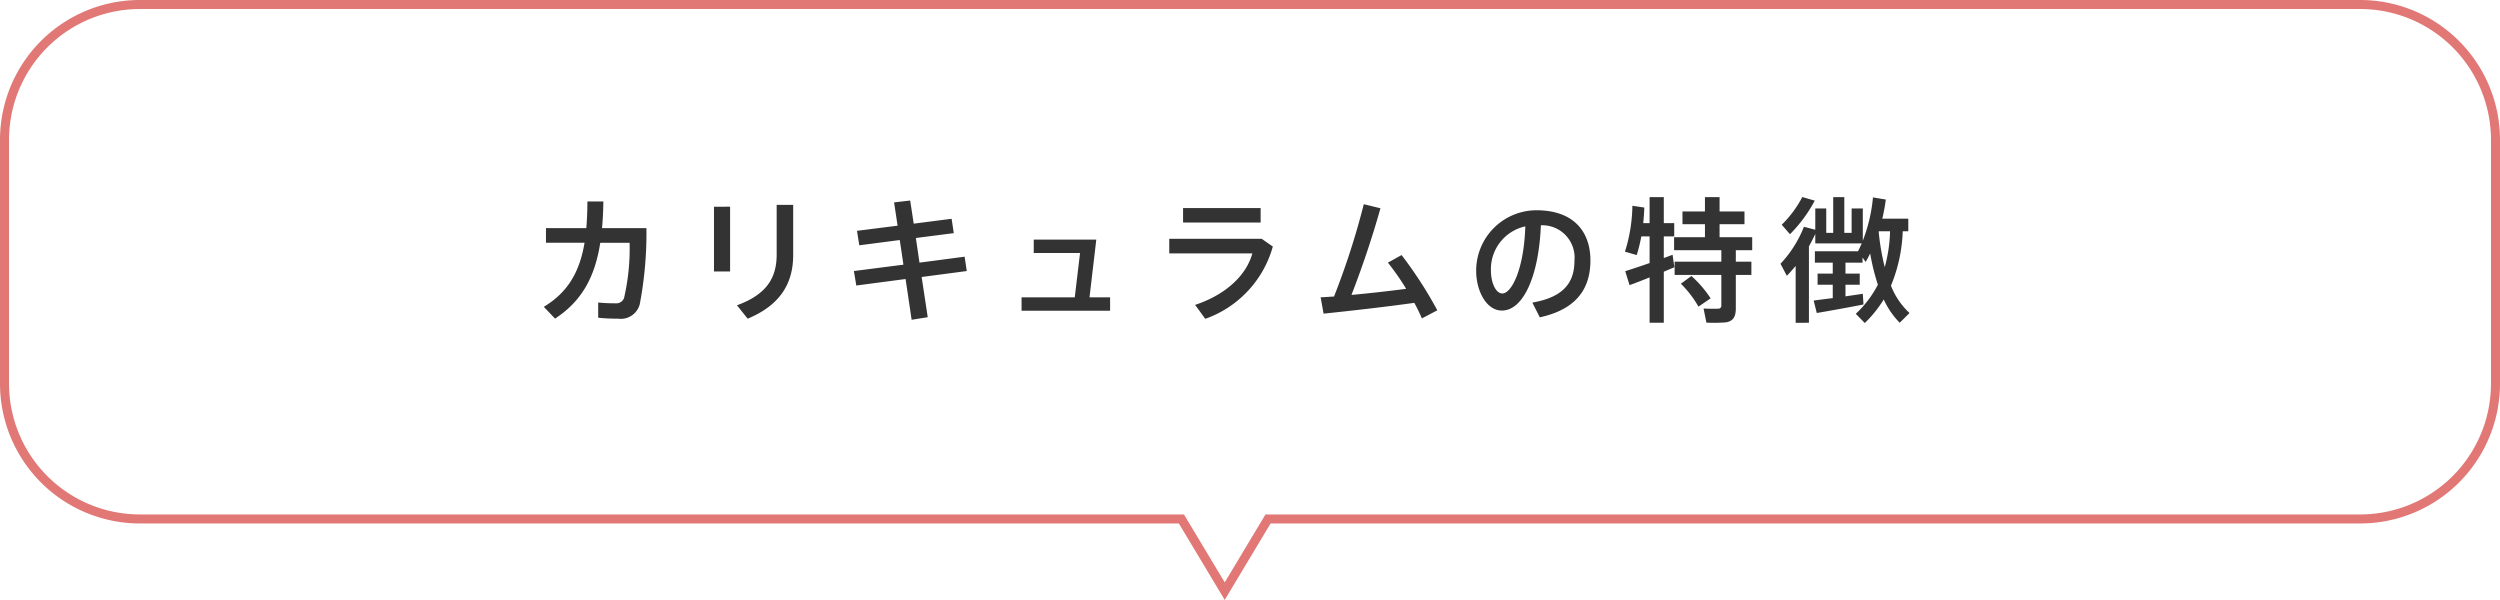
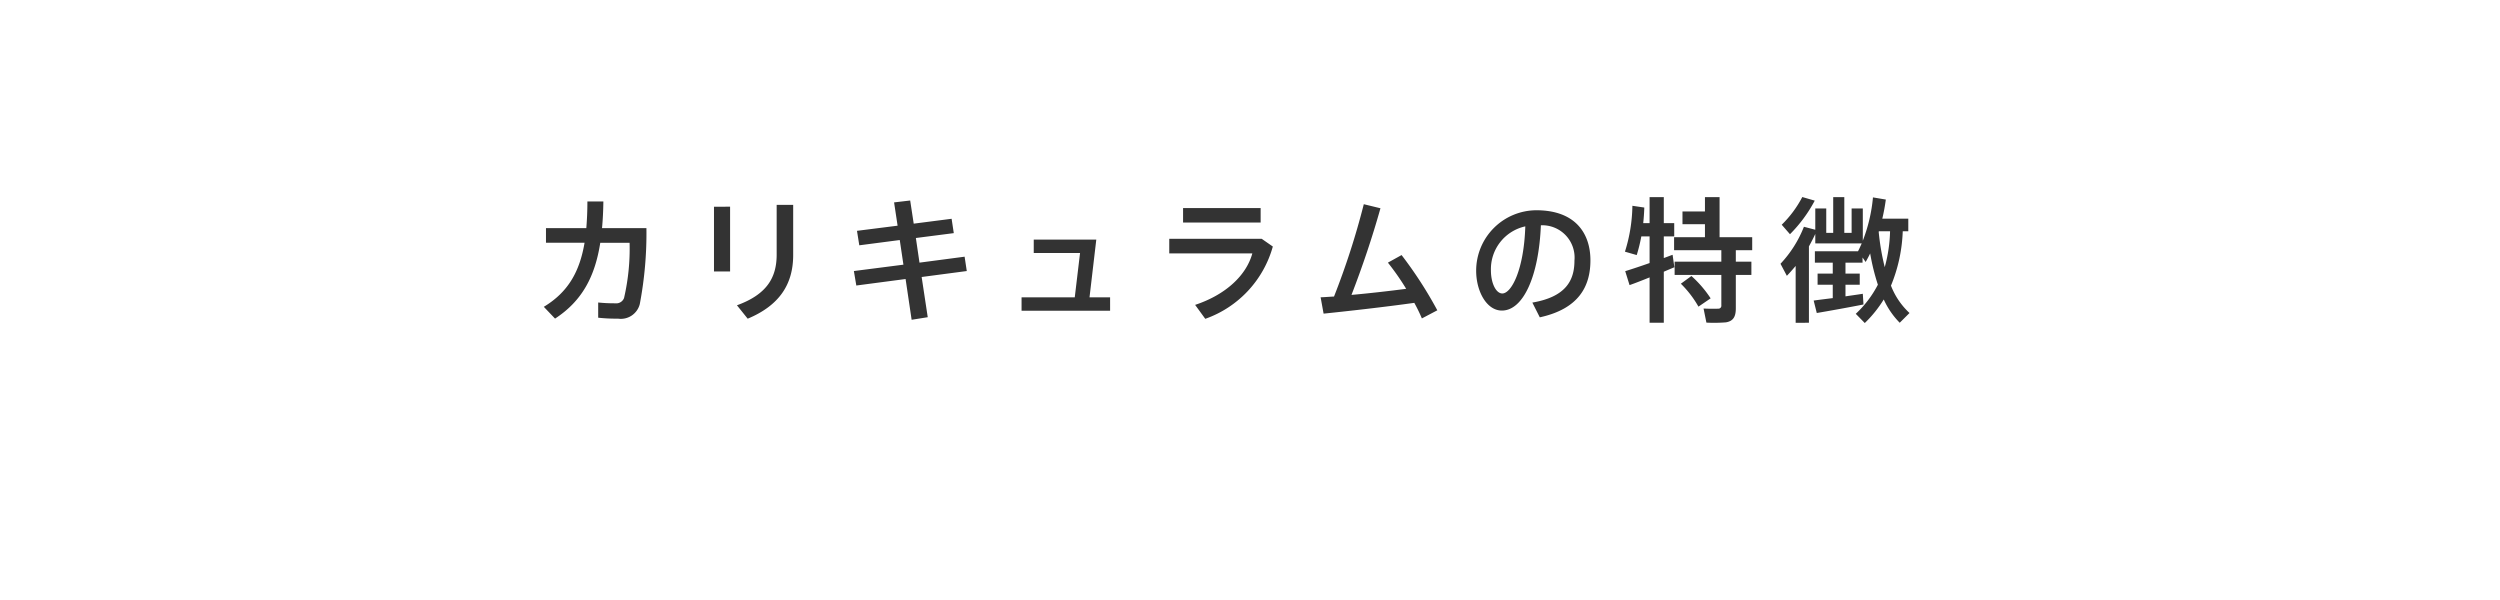
<svg xmlns="http://www.w3.org/2000/svg" width="277" height="66.468" viewBox="0 0 277 66.468">
  <g transform="translate(-269.333 -3296.5)">
-     <path d="M270.071,3361.968h246a15.5,15.5,0,0,1,15.5,15.5v27a15.5,15.5,0,0,1-15.5,15.5l-120.718,0-5.083,8.472-5.083-8.472-115.116,0a15.5,15.5,0,0,1-15.5-15.5v-27a15.5,15.5,0,0,1,15.5-15.5Zm246,57a14.5,14.5,0,0,0,14.5-14.5v-27a14.5,14.5,0,0,0-14.5-14.5h-246a14.5,14.5,0,0,0-14.5,14.5v27a14.5,14.5,0,0,0,14.5,14.5l115.682,0,4.517,7.528,4.517-7.528h.283Z" transform="translate(14.762 -65.468)" fill="#e17875" />
    <g transform="translate(12.762 -65.468)" style="isolation:isolate">
-       <path d="M-74.865-9.225v1.62h4.275c-.54,3.18-1.8,5.46-4.515,7.1L-73.86.8c3.045-1.98,4.44-4.74,5.01-8.4H-65.6a24.221,24.221,0,0,1-.615,6.12.92.92,0,0,1-.975.585,17.384,17.384,0,0,1-1.89-.09V.7a17.984,17.984,0,0,0,2.19.105A2.169,2.169,0,0,0-64.47-.81a42.046,42.046,0,0,0,.735-8.415h-4.92c.09-.93.135-1.92.15-2.955h-1.77c0,1.05-.045,2.04-.12,2.955Zm25.56-2.58v5.52c0,2.55-1.095,4.41-4.4,5.61L-52.515.81c3.48-1.455,5.04-3.78,5.04-7.05v-5.565Zm-6.945.21v7.17h1.785V-11.6Zm15.5,7.125.27,1.605,5.46-.72L-34.35.93l1.785-.285L-33.24-3.81l5-.66-.24-1.59-5,.66-.4-2.73,4.2-.54-.24-1.59-4.2.54-.39-2.565-1.785.21.39,2.58-4.5.57.255,1.605,4.485-.585.405,2.73ZM-12.36-1.56h-2.28l.75-6.39h-6.93v1.485h5.13l-.585,4.905H-22.17V-.075h9.81Zm8.085-9.885v1.6H4.32v-1.6Zm-1.53,3.4v1.62H3.4C2.745-4.02.495-1.86-2.94-.72L-1.815.825A11.87,11.87,0,0,0,5.67-7.185L4.44-8.04Zm16.77,6.48.33,1.815C14.01-.03,18.03-.48,21.345-.945A17.882,17.882,0,0,1,22.185.78l1.71-.9a45.088,45.088,0,0,0-3.96-6.12L18.42-5.4a27.748,27.748,0,0,1,2.025,2.9c-1.83.24-4.05.495-6.06.675,1.215-3.135,2.31-6.39,3.21-9.6l-1.845-.45a84.476,84.476,0,0,1-3.3,10.23C11.91-1.62,11.415-1.575,10.965-1.56Zm22.68-7.86c-.15,4.8-1.53,7.44-2.55,7.44-.69,0-1.26-1.125-1.26-2.565A4.851,4.851,0,0,1,33.645-9.42ZM28.2-4.5c0,2.265,1.155,4.41,2.85,4.41,2.37,0,4.095-3.825,4.32-9.45a3.581,3.581,0,0,1,3.72,3.915c0,2.235-.99,4.02-4.665,4.65L35.25.66c4.32-.945,5.61-3.435,5.61-6.315,0-3-1.68-5.55-6-5.55a6.7,6.7,0,0,0-6.66,6.69ZM56.97-.345v-3.69h1.725v-1.47H56.97V-6.78h1.815V-8.22H55.17V-9.66h2.76v-1.41H55.17v-1.59H53.55v1.59H51.06v1.41h2.49v1.44H50.13v1.44h5.235v1.275H50.19v1.47h5.175v3.36A.328.328,0,0,1,55-.3c-.24.015-1.035.015-1.605-.015l.315,1.56a16.361,16.361,0,0,0,2.16-.03C56.7,1.08,56.97.57,56.97-.345Zm-2.79-1.1a12.474,12.474,0,0,0-2.13-2.475l-1.17.855A11.5,11.5,0,0,1,52.83-.525ZM50.16-4.89l-.195-1.38c-.3.105-.63.24-.975.36v-2.4h1.155V-9.78H48.99v-2.88H47.415v2.88H46.71c.06-.57.1-1.14.12-1.725L45.51-11.7a17.6,17.6,0,0,1-.825,5.085l1.305.375a18.169,18.169,0,0,0,.51-2.07h.915v2.955c-1.02.36-2.025.69-2.7.9l.48,1.545c.6-.21,1.4-.525,2.22-.855V1.26H48.99V-4.395Q49.62-4.665,50.16-4.89ZM73.47-4.9A26.432,26.432,0,0,1,72.8-8.82l.03-.06h1.23A16.321,16.321,0,0,1,73.47-4.9ZM65.07,1.26V-7.2c.255-.465.5-.93.705-1.38v1.05H70.92c-.135.285-.255.585-.405.855v.015H65.73V-5.4h1.98v1.215H66.03v1.23h1.68V-1.47c-.81.1-1.575.195-2.115.27L65.94.18c1.335-.225,3.66-.645,5.175-.945L71.04-1.95c-.555.09-1.23.18-1.92.285v-1.29H70.7v-1.23H69.12V-5.4h1.89v-.57l.345.495q.27-.472.5-.945a24.388,24.388,0,0,0,.855,3.465A11.837,11.837,0,0,1,70.26.27l1,1.02a13.363,13.363,0,0,0,2.1-2.61,8.887,8.887,0,0,0,1.77,2.58L76.215.18A8.111,8.111,0,0,1,74.16-2.85a17.325,17.325,0,0,0,1.305-6.03h.615v-1.395H73.2a20.918,20.918,0,0,0,.39-2.115l-1.425-.24a17.653,17.653,0,0,1-1.125,4.8V-11.4H69.8v2.7h-.81v-3.96h-1.23V-8.7H66.99v-2.7H65.775v2.355l-1.26-.33a12.791,12.791,0,0,1-2.595,4.1l.705,1.335c.33-.345.66-.72.975-1.095v6.3Zm.645-13.53-1.38-.4A12.107,12.107,0,0,1,62.055-9.6l.915,1.05A15.645,15.645,0,0,0,65.715-12.27Z" transform="translate(391.93 3396.469)" fill="#333" />
+       <path d="M-74.865-9.225v1.62h4.275c-.54,3.18-1.8,5.46-4.515,7.1L-73.86.8c3.045-1.98,4.44-4.74,5.01-8.4H-65.6a24.221,24.221,0,0,1-.615,6.12.92.92,0,0,1-.975.585,17.384,17.384,0,0,1-1.89-.09V.7a17.984,17.984,0,0,0,2.19.105A2.169,2.169,0,0,0-64.47-.81a42.046,42.046,0,0,0,.735-8.415h-4.92c.09-.93.135-1.92.15-2.955h-1.77c0,1.05-.045,2.04-.12,2.955Zm25.56-2.58v5.52c0,2.55-1.095,4.41-4.4,5.61L-52.515.81c3.48-1.455,5.04-3.78,5.04-7.05v-5.565Zm-6.945.21v7.17h1.785V-11.6Zm15.5,7.125.27,1.605,5.46-.72L-34.35.93l1.785-.285L-33.24-3.81l5-.66-.24-1.59-5,.66-.4-2.73,4.2-.54-.24-1.59-4.2.54-.39-2.565-1.785.21.39,2.58-4.5.57.255,1.605,4.485-.585.405,2.73ZM-12.36-1.56h-2.28l.75-6.39h-6.93v1.485h5.13l-.585,4.905H-22.17V-.075h9.81Zm8.085-9.885v1.6H4.32v-1.6Zm-1.53,3.4v1.62H3.4C2.745-4.02.495-1.86-2.94-.72L-1.815.825A11.87,11.87,0,0,0,5.67-7.185L4.44-8.04Zm16.77,6.48.33,1.815C14.01-.03,18.03-.48,21.345-.945A17.882,17.882,0,0,1,22.185.78l1.71-.9a45.088,45.088,0,0,0-3.96-6.12L18.42-5.4a27.748,27.748,0,0,1,2.025,2.9c-1.83.24-4.05.495-6.06.675,1.215-3.135,2.31-6.39,3.21-9.6l-1.845-.45a84.476,84.476,0,0,1-3.3,10.23C11.91-1.62,11.415-1.575,10.965-1.56Zm22.68-7.86c-.15,4.8-1.53,7.44-2.55,7.44-.69,0-1.26-1.125-1.26-2.565A4.851,4.851,0,0,1,33.645-9.42ZM28.2-4.5c0,2.265,1.155,4.41,2.85,4.41,2.37,0,4.095-3.825,4.32-9.45a3.581,3.581,0,0,1,3.72,3.915c0,2.235-.99,4.02-4.665,4.65L35.25.66c4.32-.945,5.61-3.435,5.61-6.315,0-3-1.68-5.55-6-5.55a6.7,6.7,0,0,0-6.66,6.69ZM56.97-.345v-3.69h1.725v-1.47H56.97V-6.78h1.815V-8.22H55.17V-9.66v-1.41H55.17v-1.59H53.55v1.59H51.06v1.41h2.49v1.44H50.13v1.44h5.235v1.275H50.19v1.47h5.175v3.36A.328.328,0,0,1,55-.3c-.24.015-1.035.015-1.605-.015l.315,1.56a16.361,16.361,0,0,0,2.16-.03C56.7,1.08,56.97.57,56.97-.345Zm-2.79-1.1a12.474,12.474,0,0,0-2.13-2.475l-1.17.855A11.5,11.5,0,0,1,52.83-.525ZM50.16-4.89l-.195-1.38c-.3.105-.63.24-.975.36v-2.4h1.155V-9.78H48.99v-2.88H47.415v2.88H46.71c.06-.57.1-1.14.12-1.725L45.51-11.7a17.6,17.6,0,0,1-.825,5.085l1.305.375a18.169,18.169,0,0,0,.51-2.07h.915v2.955c-1.02.36-2.025.69-2.7.9l.48,1.545c.6-.21,1.4-.525,2.22-.855V1.26H48.99V-4.395Q49.62-4.665,50.16-4.89ZM73.47-4.9A26.432,26.432,0,0,1,72.8-8.82l.03-.06h1.23A16.321,16.321,0,0,1,73.47-4.9ZM65.07,1.26V-7.2c.255-.465.5-.93.705-1.38v1.05H70.92c-.135.285-.255.585-.405.855v.015H65.73V-5.4h1.98v1.215H66.03v1.23h1.68V-1.47c-.81.1-1.575.195-2.115.27L65.94.18c1.335-.225,3.66-.645,5.175-.945L71.04-1.95c-.555.09-1.23.18-1.92.285v-1.29H70.7v-1.23H69.12V-5.4h1.89v-.57l.345.495q.27-.472.5-.945a24.388,24.388,0,0,0,.855,3.465A11.837,11.837,0,0,1,70.26.27l1,1.02a13.363,13.363,0,0,0,2.1-2.61,8.887,8.887,0,0,0,1.77,2.58L76.215.18A8.111,8.111,0,0,1,74.16-2.85a17.325,17.325,0,0,0,1.305-6.03h.615v-1.395H73.2a20.918,20.918,0,0,0,.39-2.115l-1.425-.24a17.653,17.653,0,0,1-1.125,4.8V-11.4H69.8v2.7h-.81v-3.96h-1.23V-8.7H66.99v-2.7H65.775v2.355l-1.26-.33a12.791,12.791,0,0,1-2.595,4.1l.705,1.335c.33-.345.66-.72.975-1.095v6.3Zm.645-13.53-1.38-.4A12.107,12.107,0,0,1,62.055-9.6l.915,1.05A15.645,15.645,0,0,0,65.715-12.27Z" transform="translate(391.93 3396.469)" fill="#333" />
    </g>
  </g>
</svg>